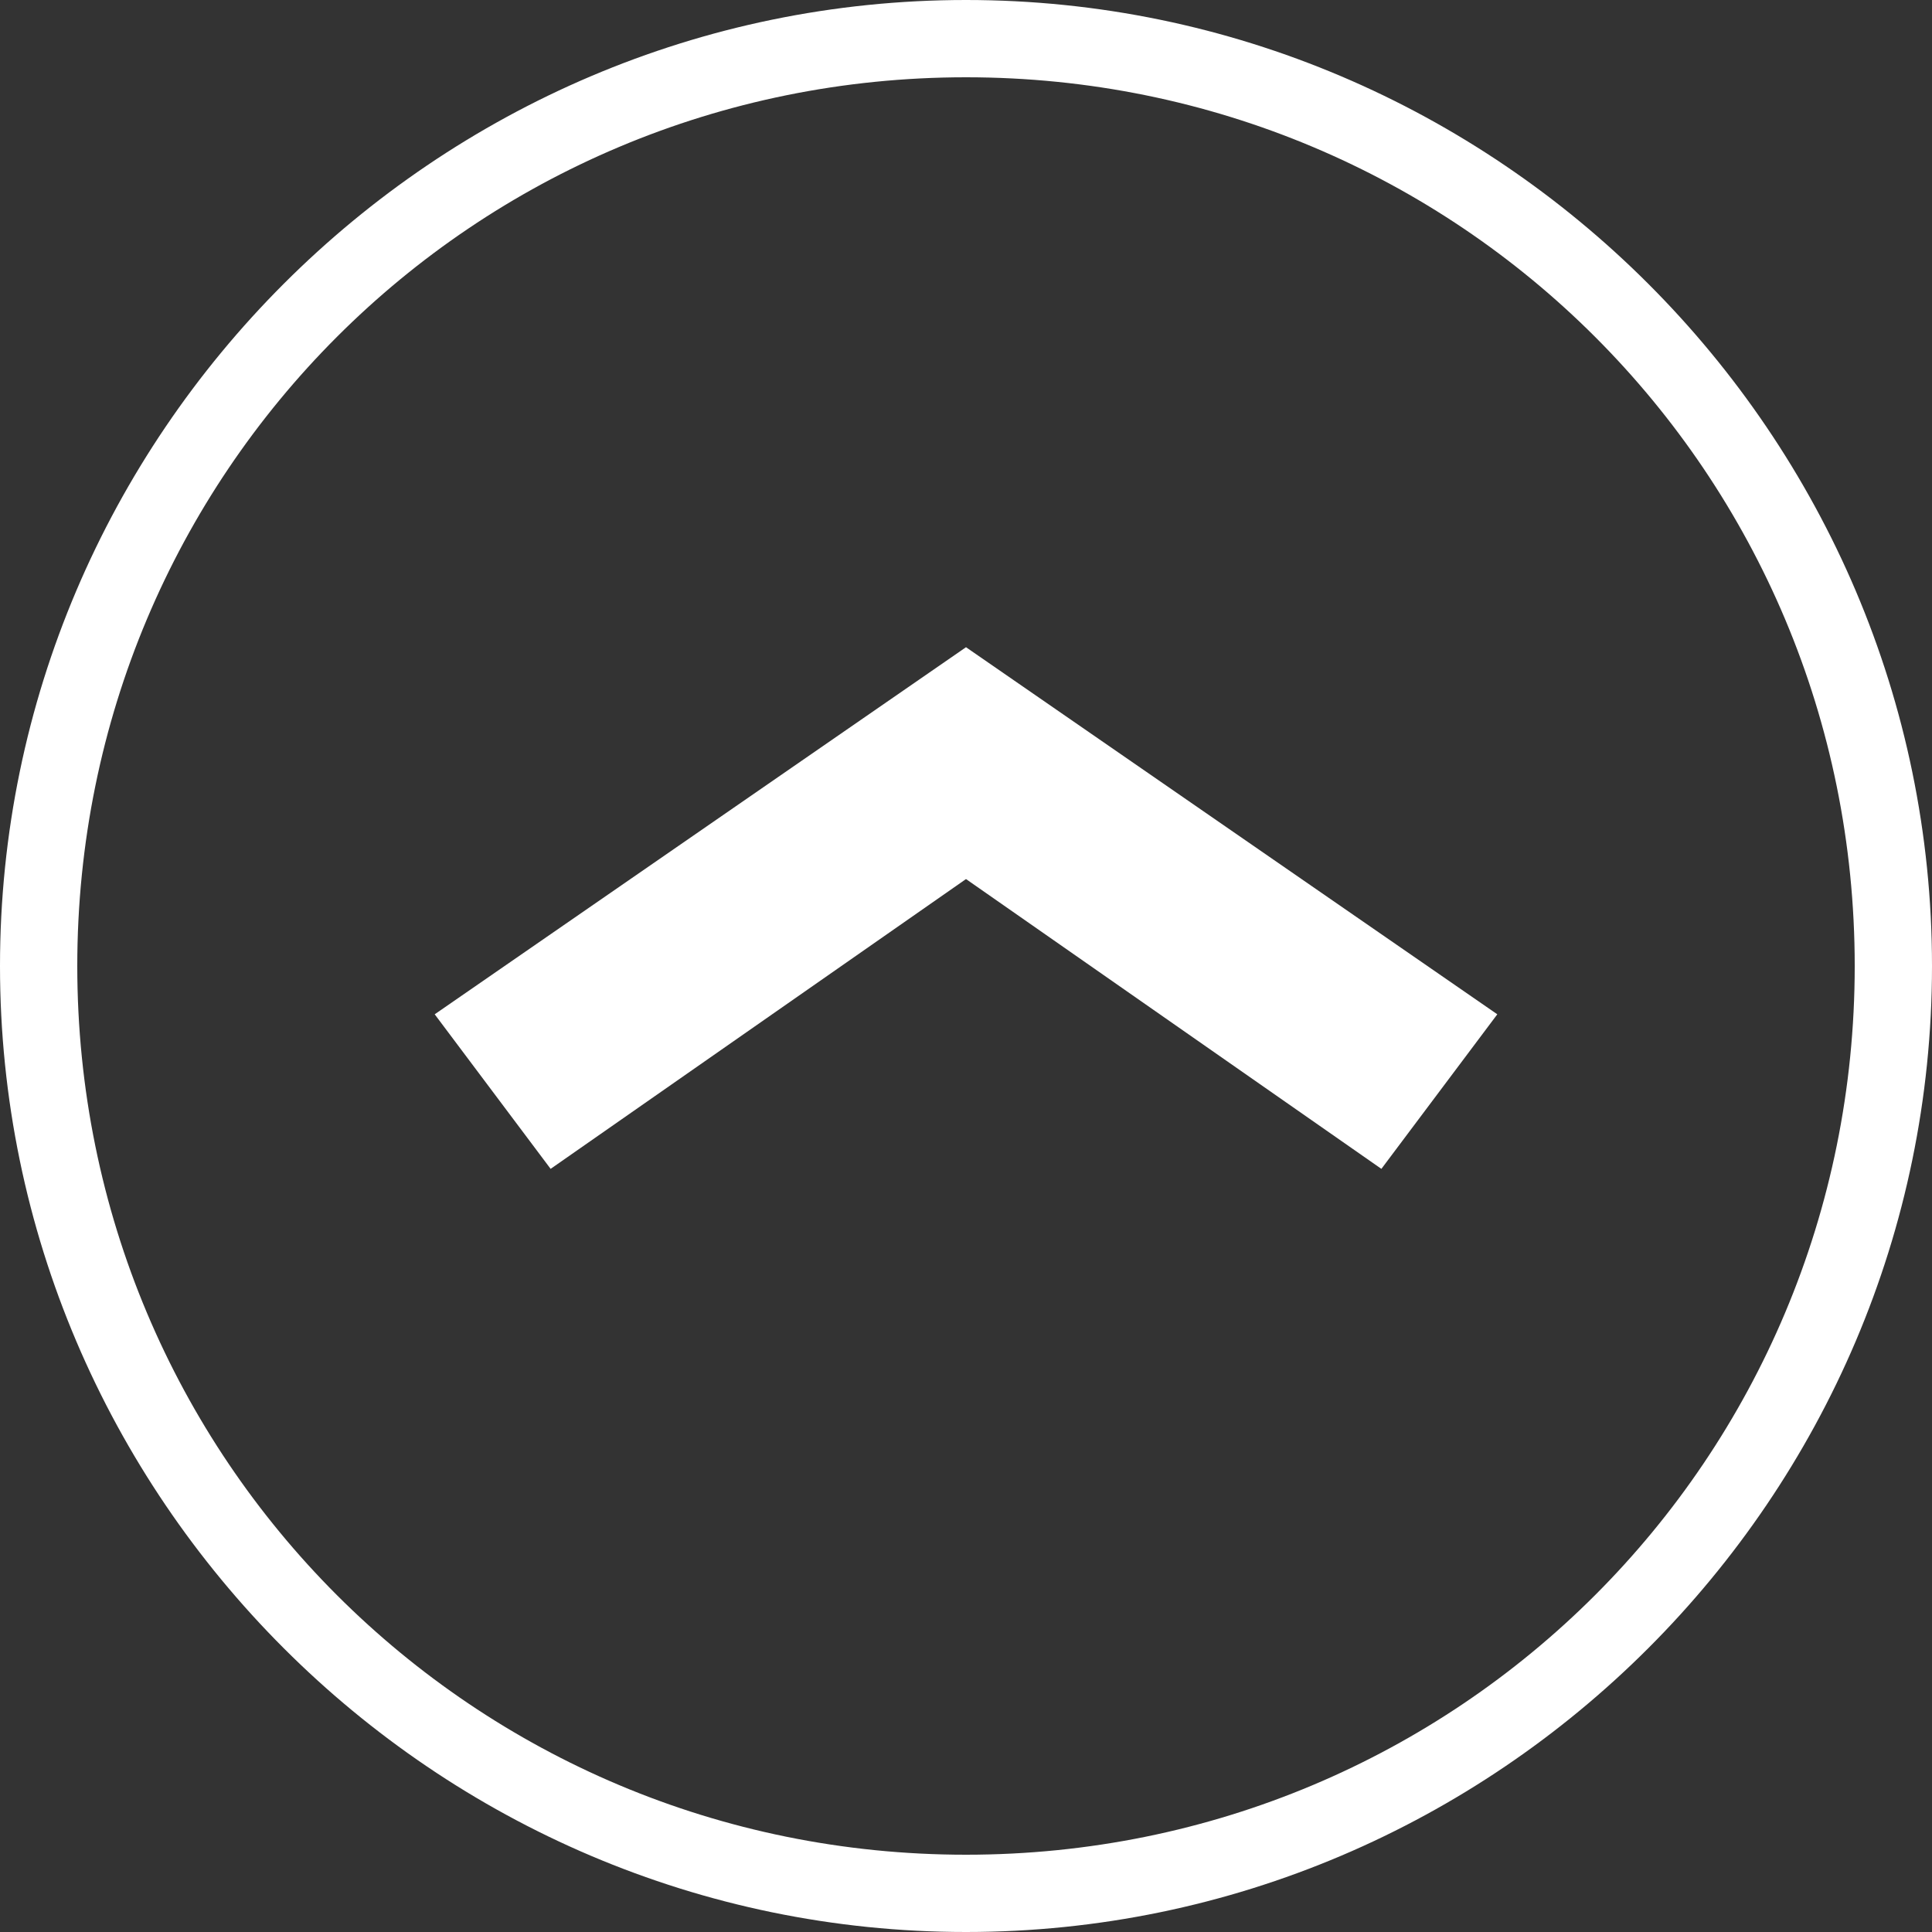
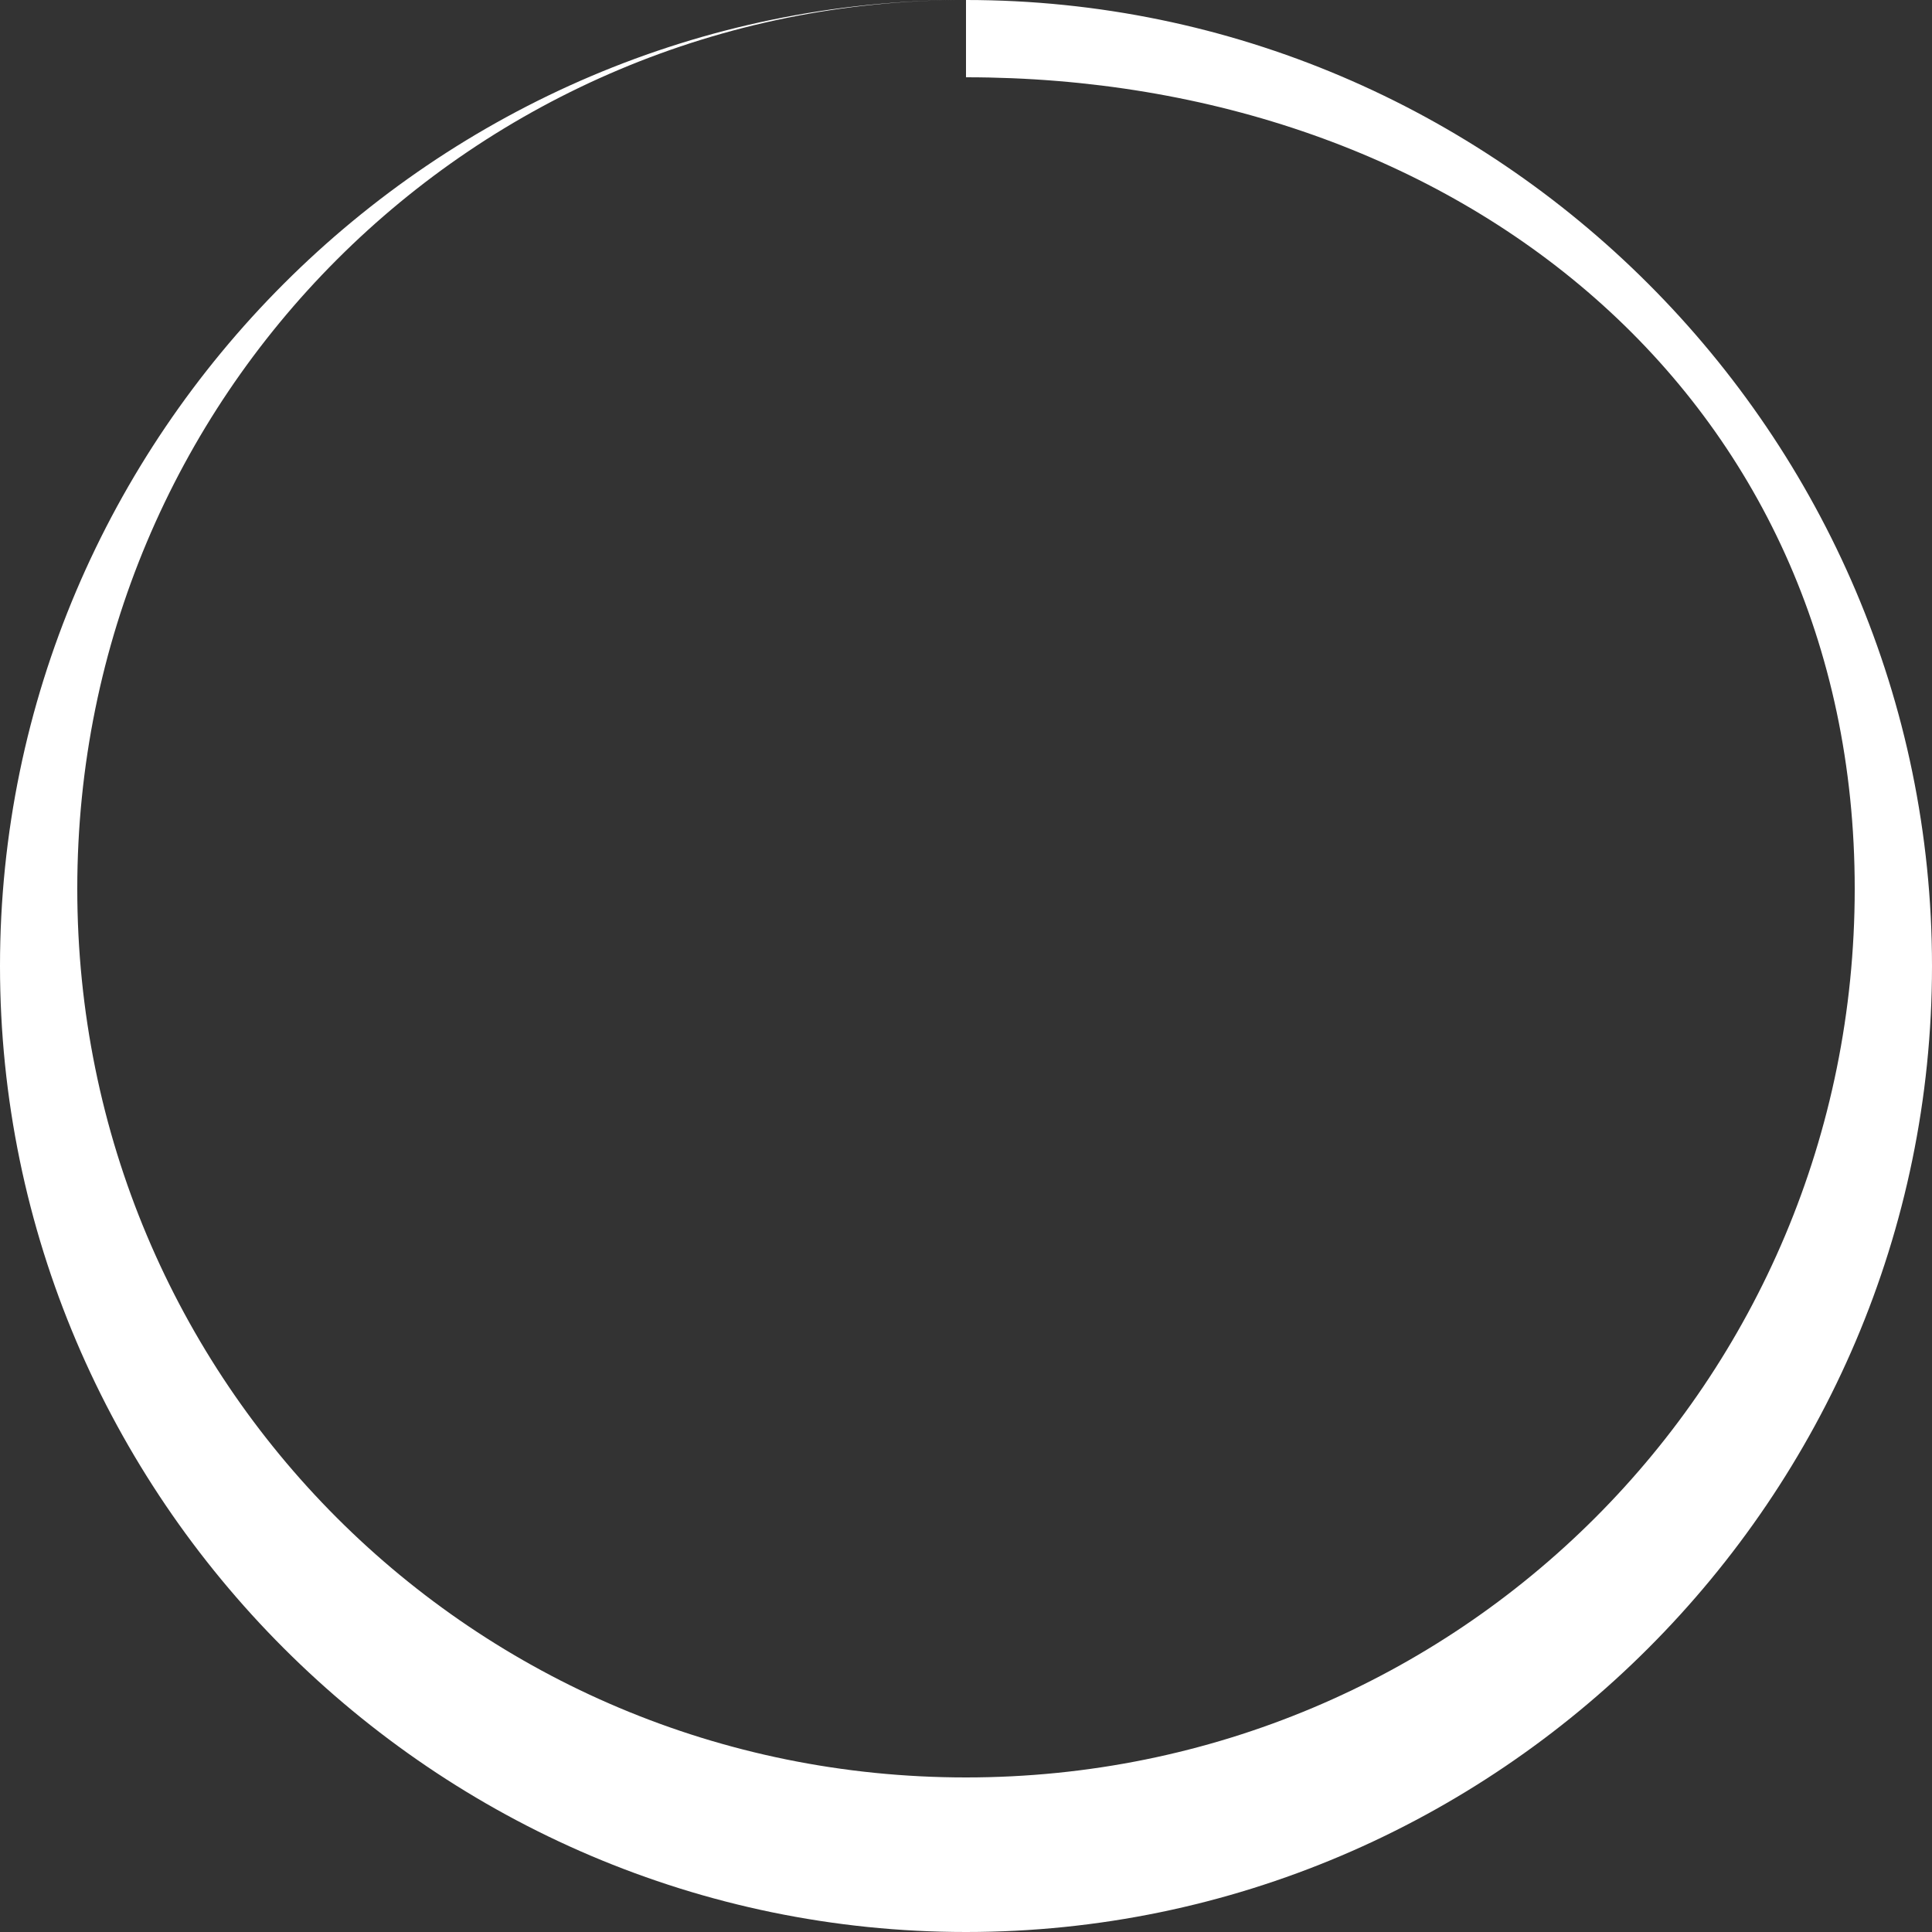
<svg xmlns="http://www.w3.org/2000/svg" version="1.1" id="Layer_1" x="0px" y="0px" viewBox="0 0 20 20" enable-background="new 0 0 20 20" xml:space="preserve">
  <rect x="0" y="0" width="20" height="20" fill="#333333" stroke="none" />
-   <polygon fill="#FFFFFF" points="4.5,10.5 5.7,12.1 10,9.1 14.3,12.1 15.5,10.5 10,6.7 " />
-   <path fill="#FFFFFF" d="M10,0c5.5,0,10,4.5,10,10s-4.5,10-10,10C4.5,20,0,15.5,0,10S4.5,0,10,0z M10,0.8c-5.1,0-9.2,4.1-9.2,9.2  s4.1,9.2,9.2,9.2c5.1,0,9.2-4.1,9.2-9.2S15.1,0.8,10,0.8z" />
+   <path fill="#FFFFFF" d="M10,0c5.5,0,10,4.5,10,10s-4.5,10-10,10C4.5,20,0,15.5,0,10S4.5,0,10,0z c-5.1,0-9.2,4.1-9.2,9.2  s4.1,9.2,9.2,9.2c5.1,0,9.2-4.1,9.2-9.2S15.1,0.8,10,0.8z" />
</svg>